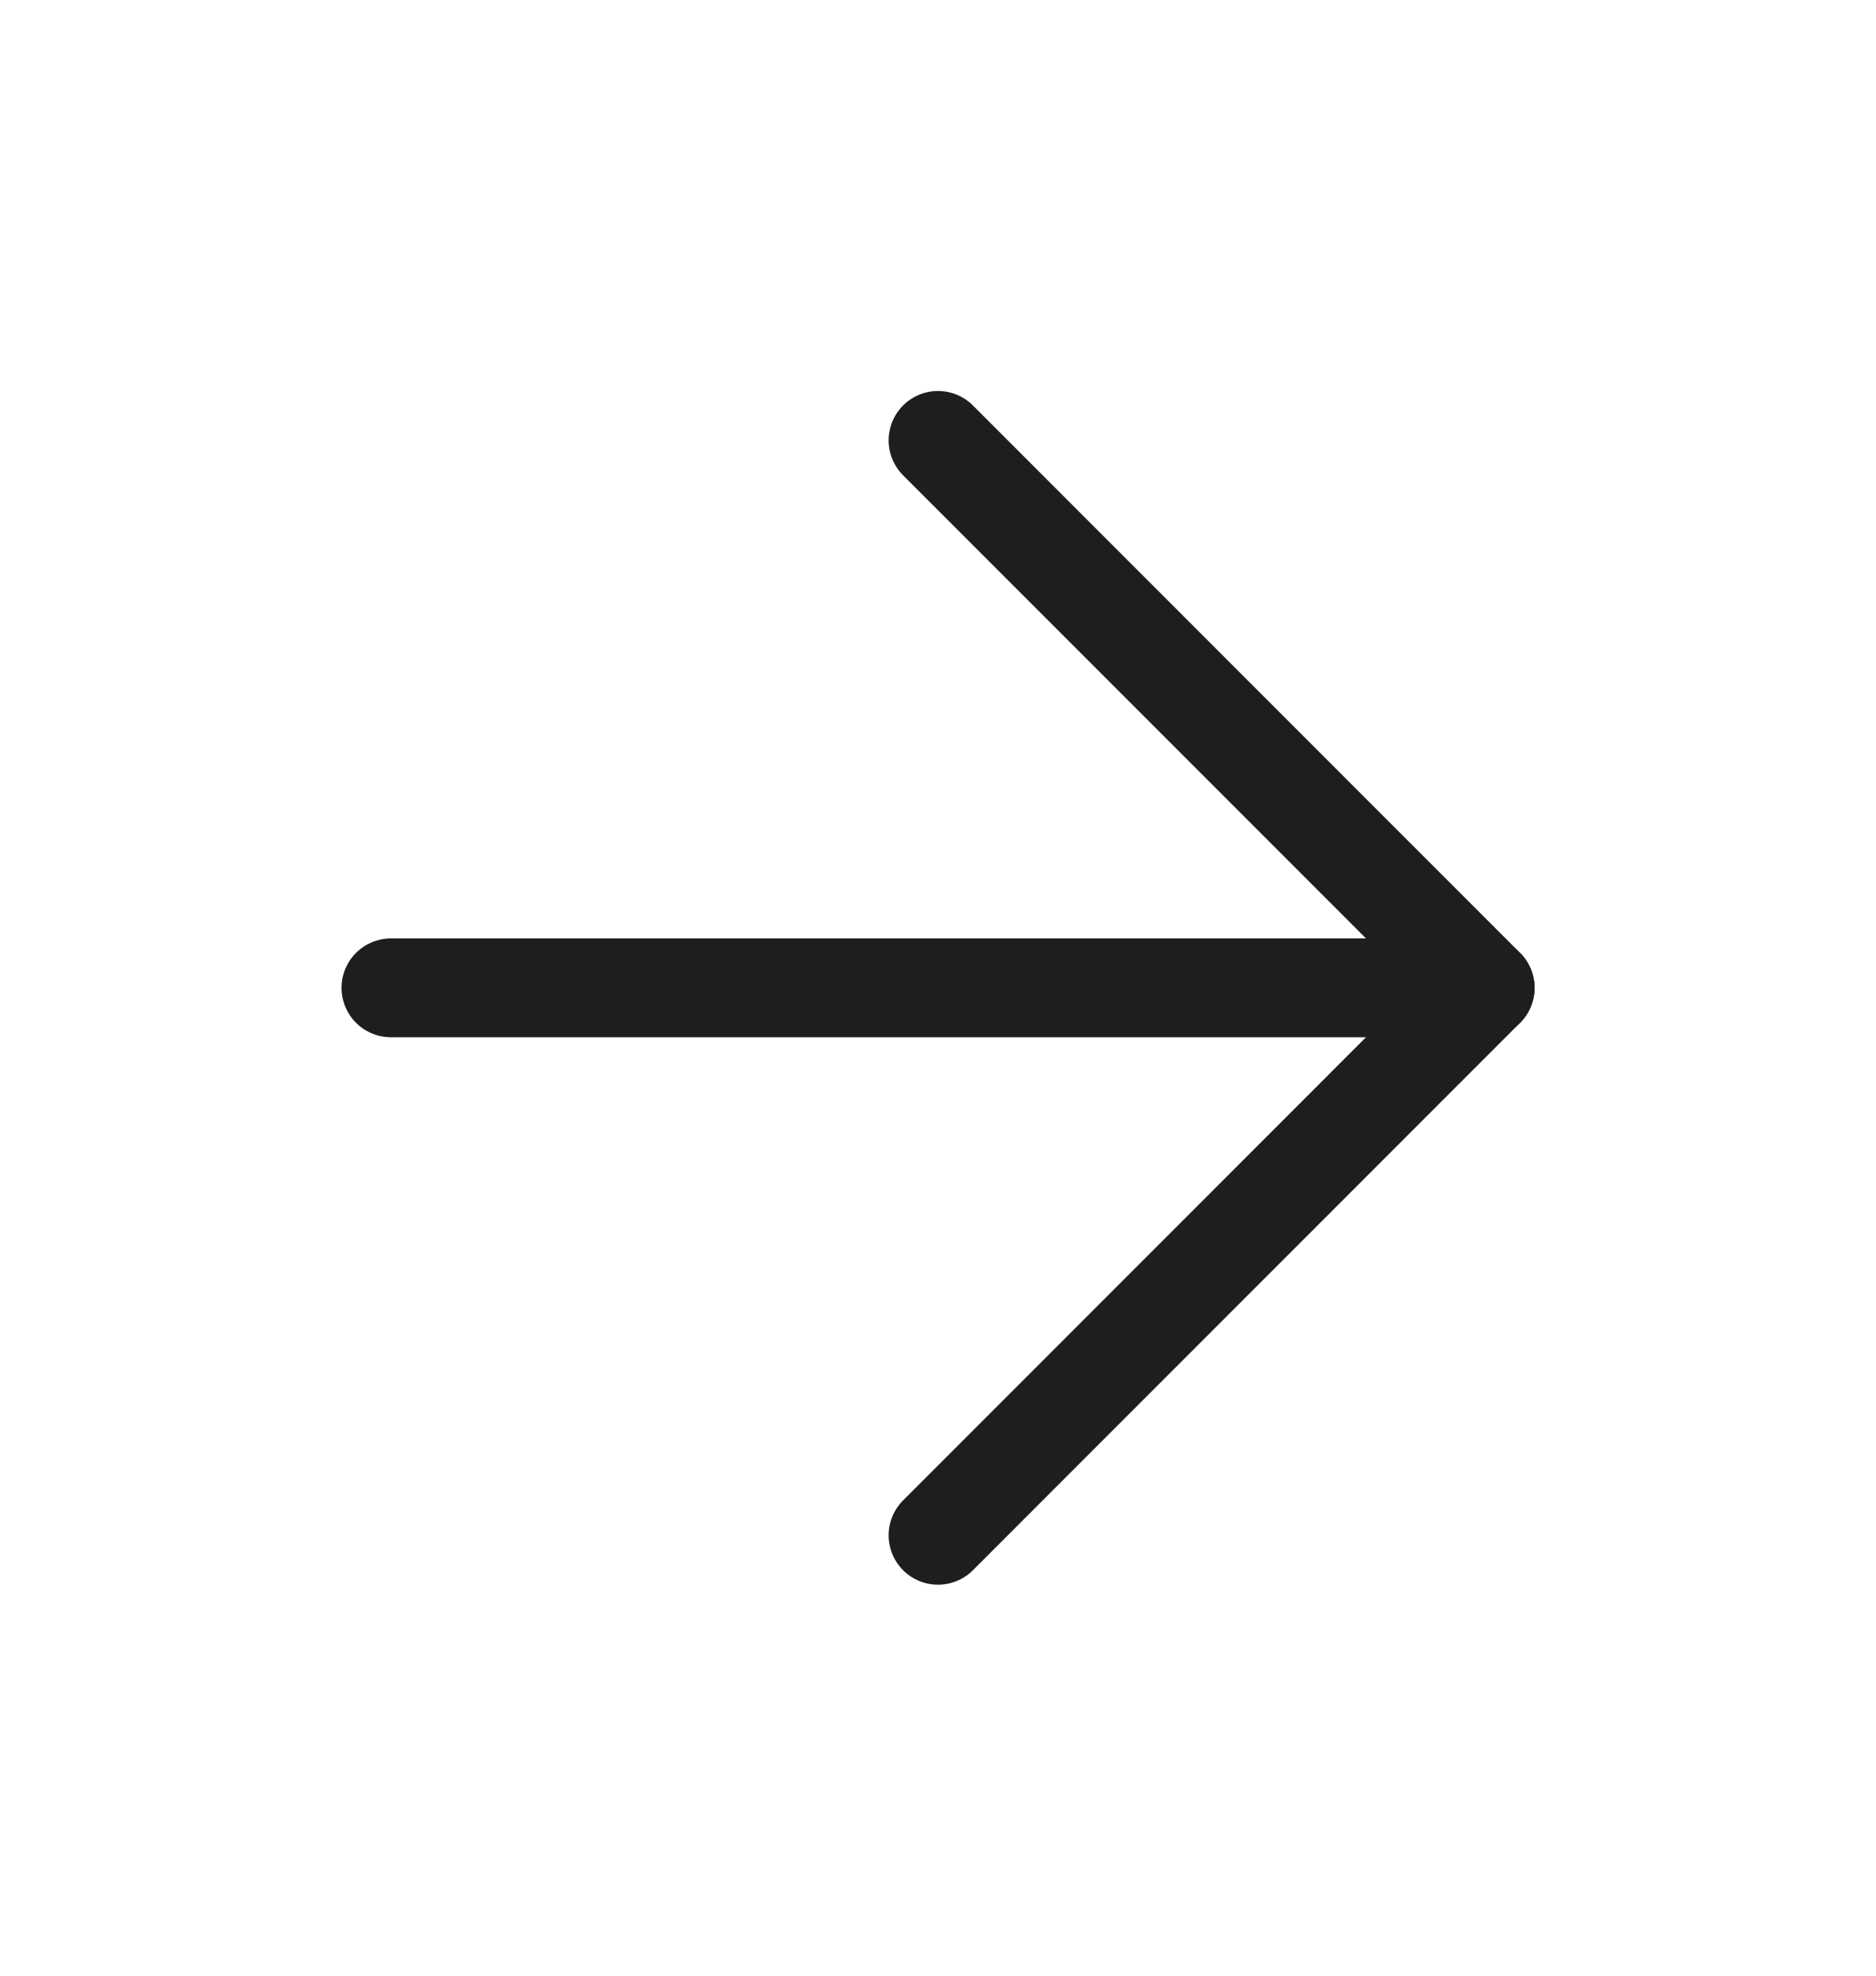
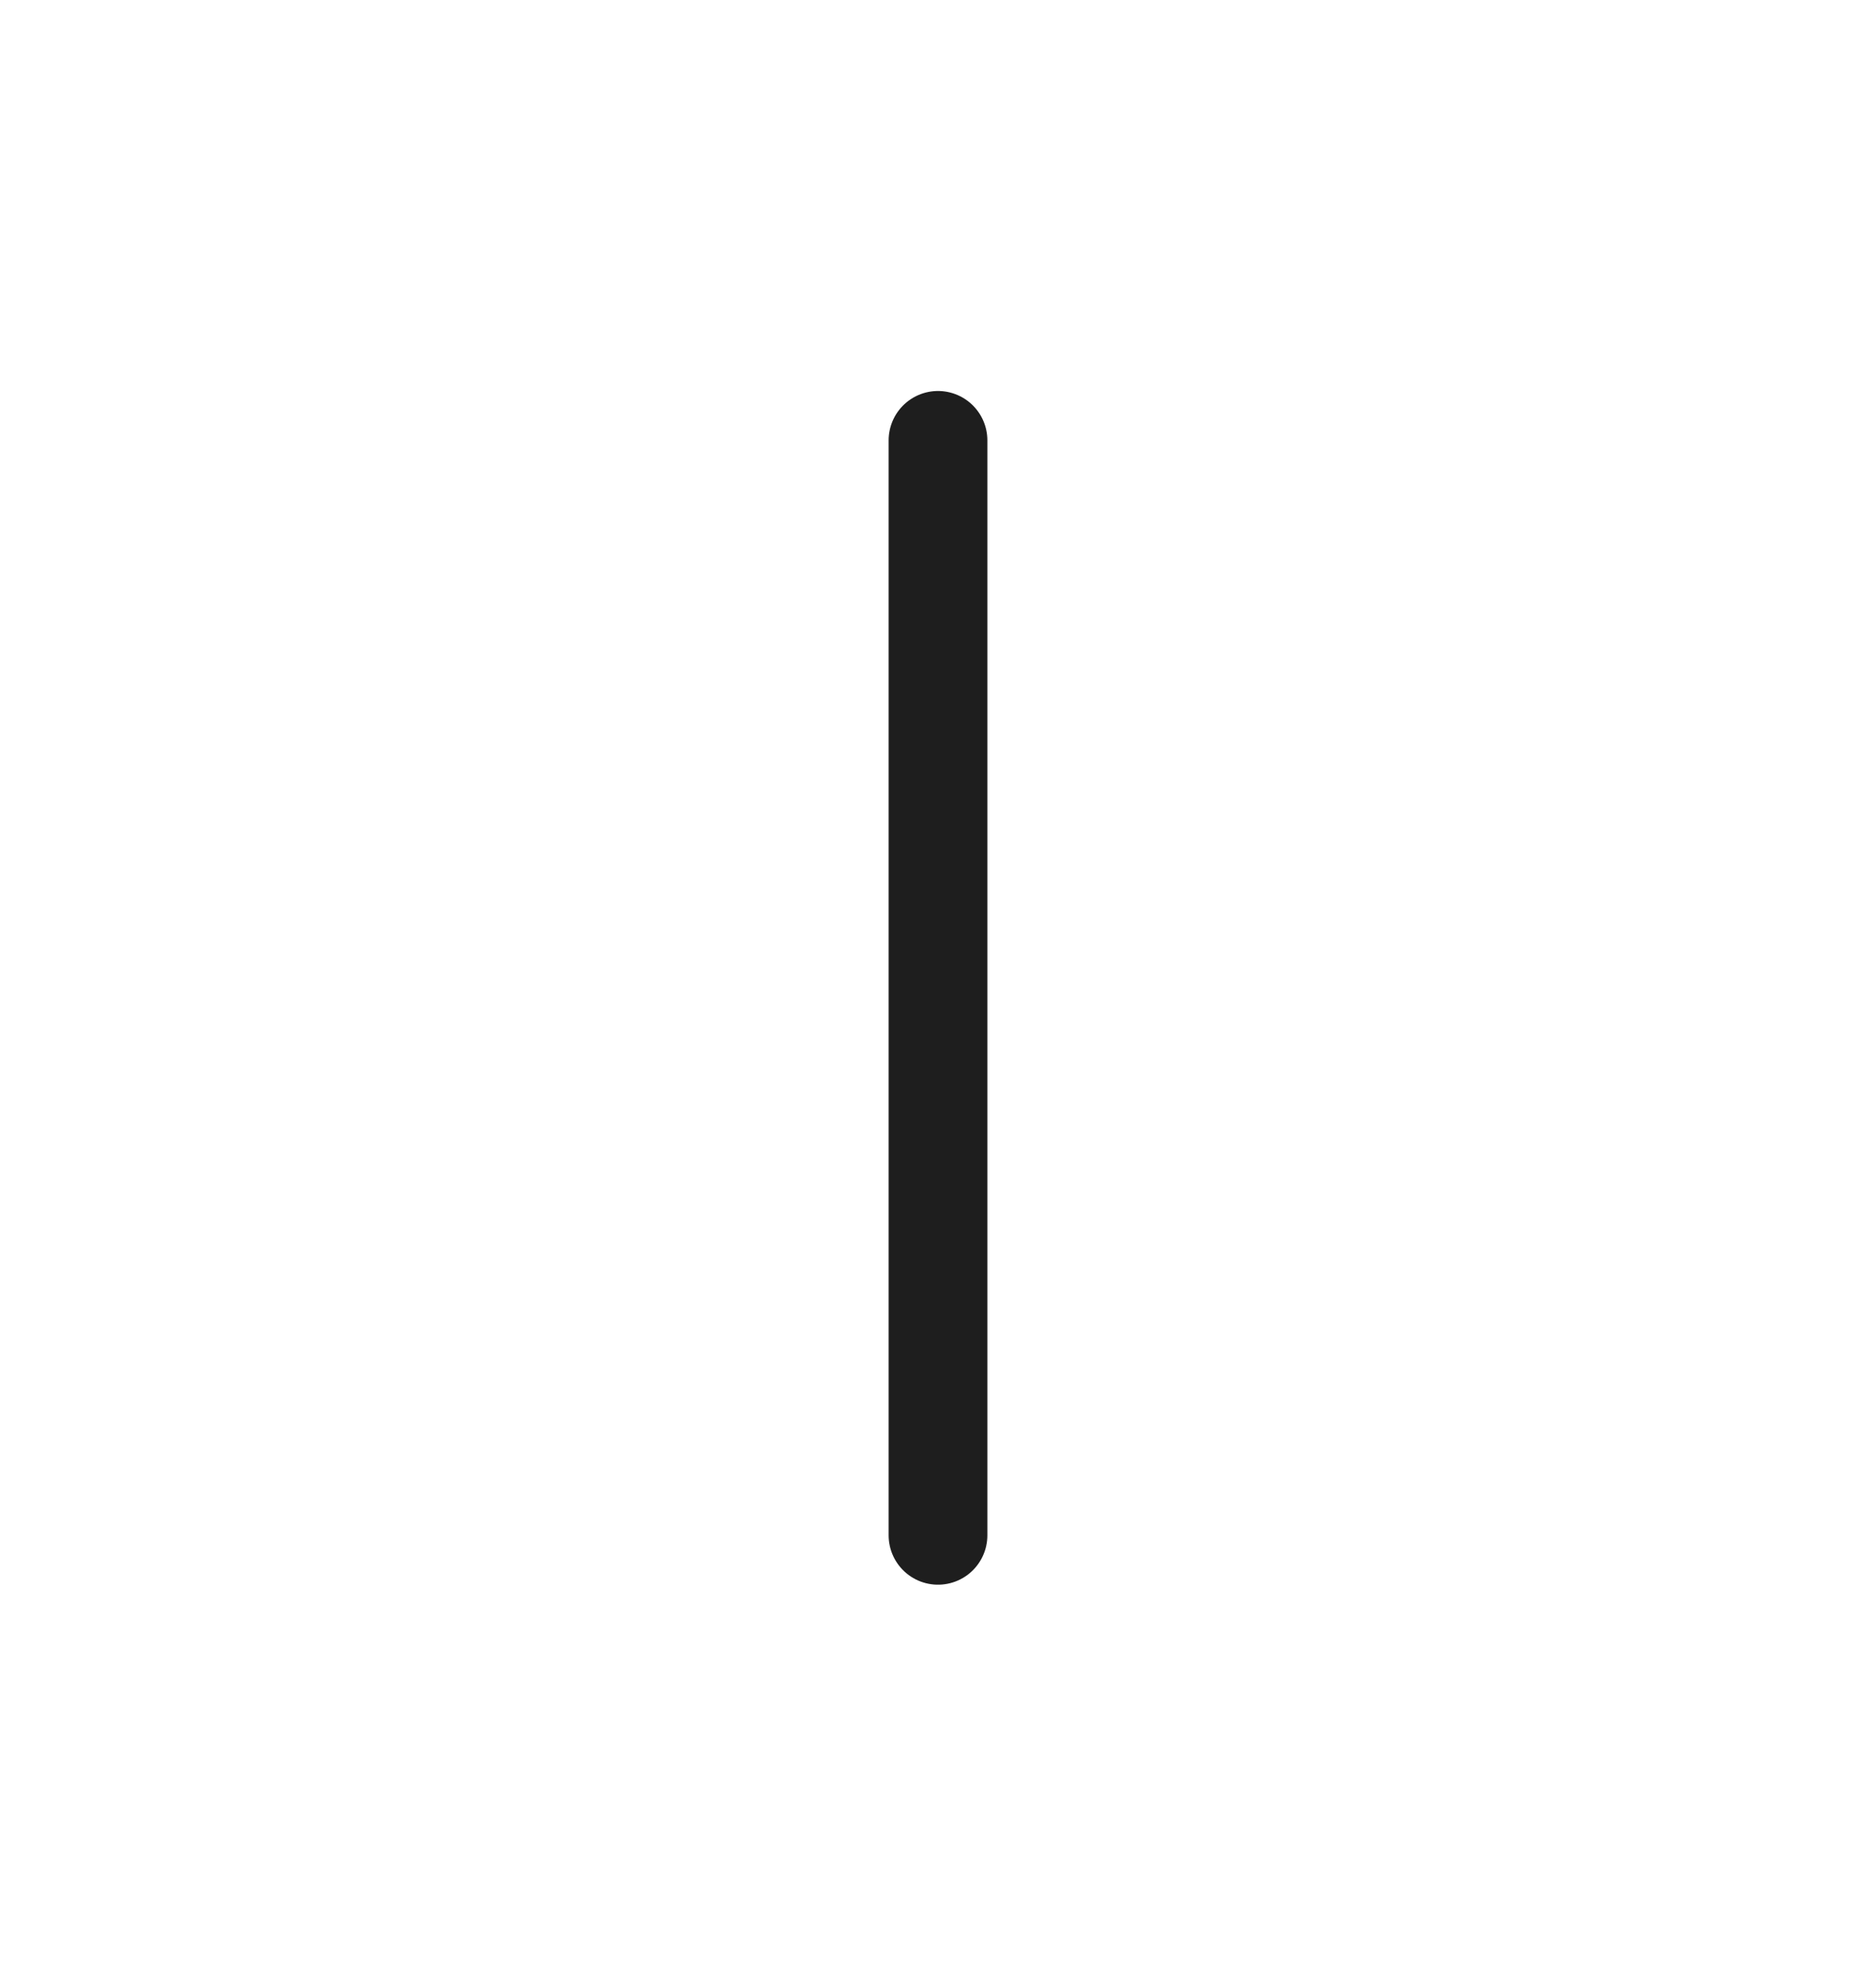
<svg xmlns="http://www.w3.org/2000/svg" width="19" height="20" viewBox="0 0 19 20" fill="none">
-   <path d="M3.959 10H15.042" stroke="#1E1E1E" stroke-linecap="round" stroke-linejoin="round" />
-   <path d="M9.5 4.458L15.042 10L9.5 15.542" stroke="#1E1E1E" stroke-linecap="round" stroke-linejoin="round" />
+   <path d="M9.5 4.458L9.5 15.542" stroke="#1E1E1E" stroke-linecap="round" stroke-linejoin="round" />
</svg>